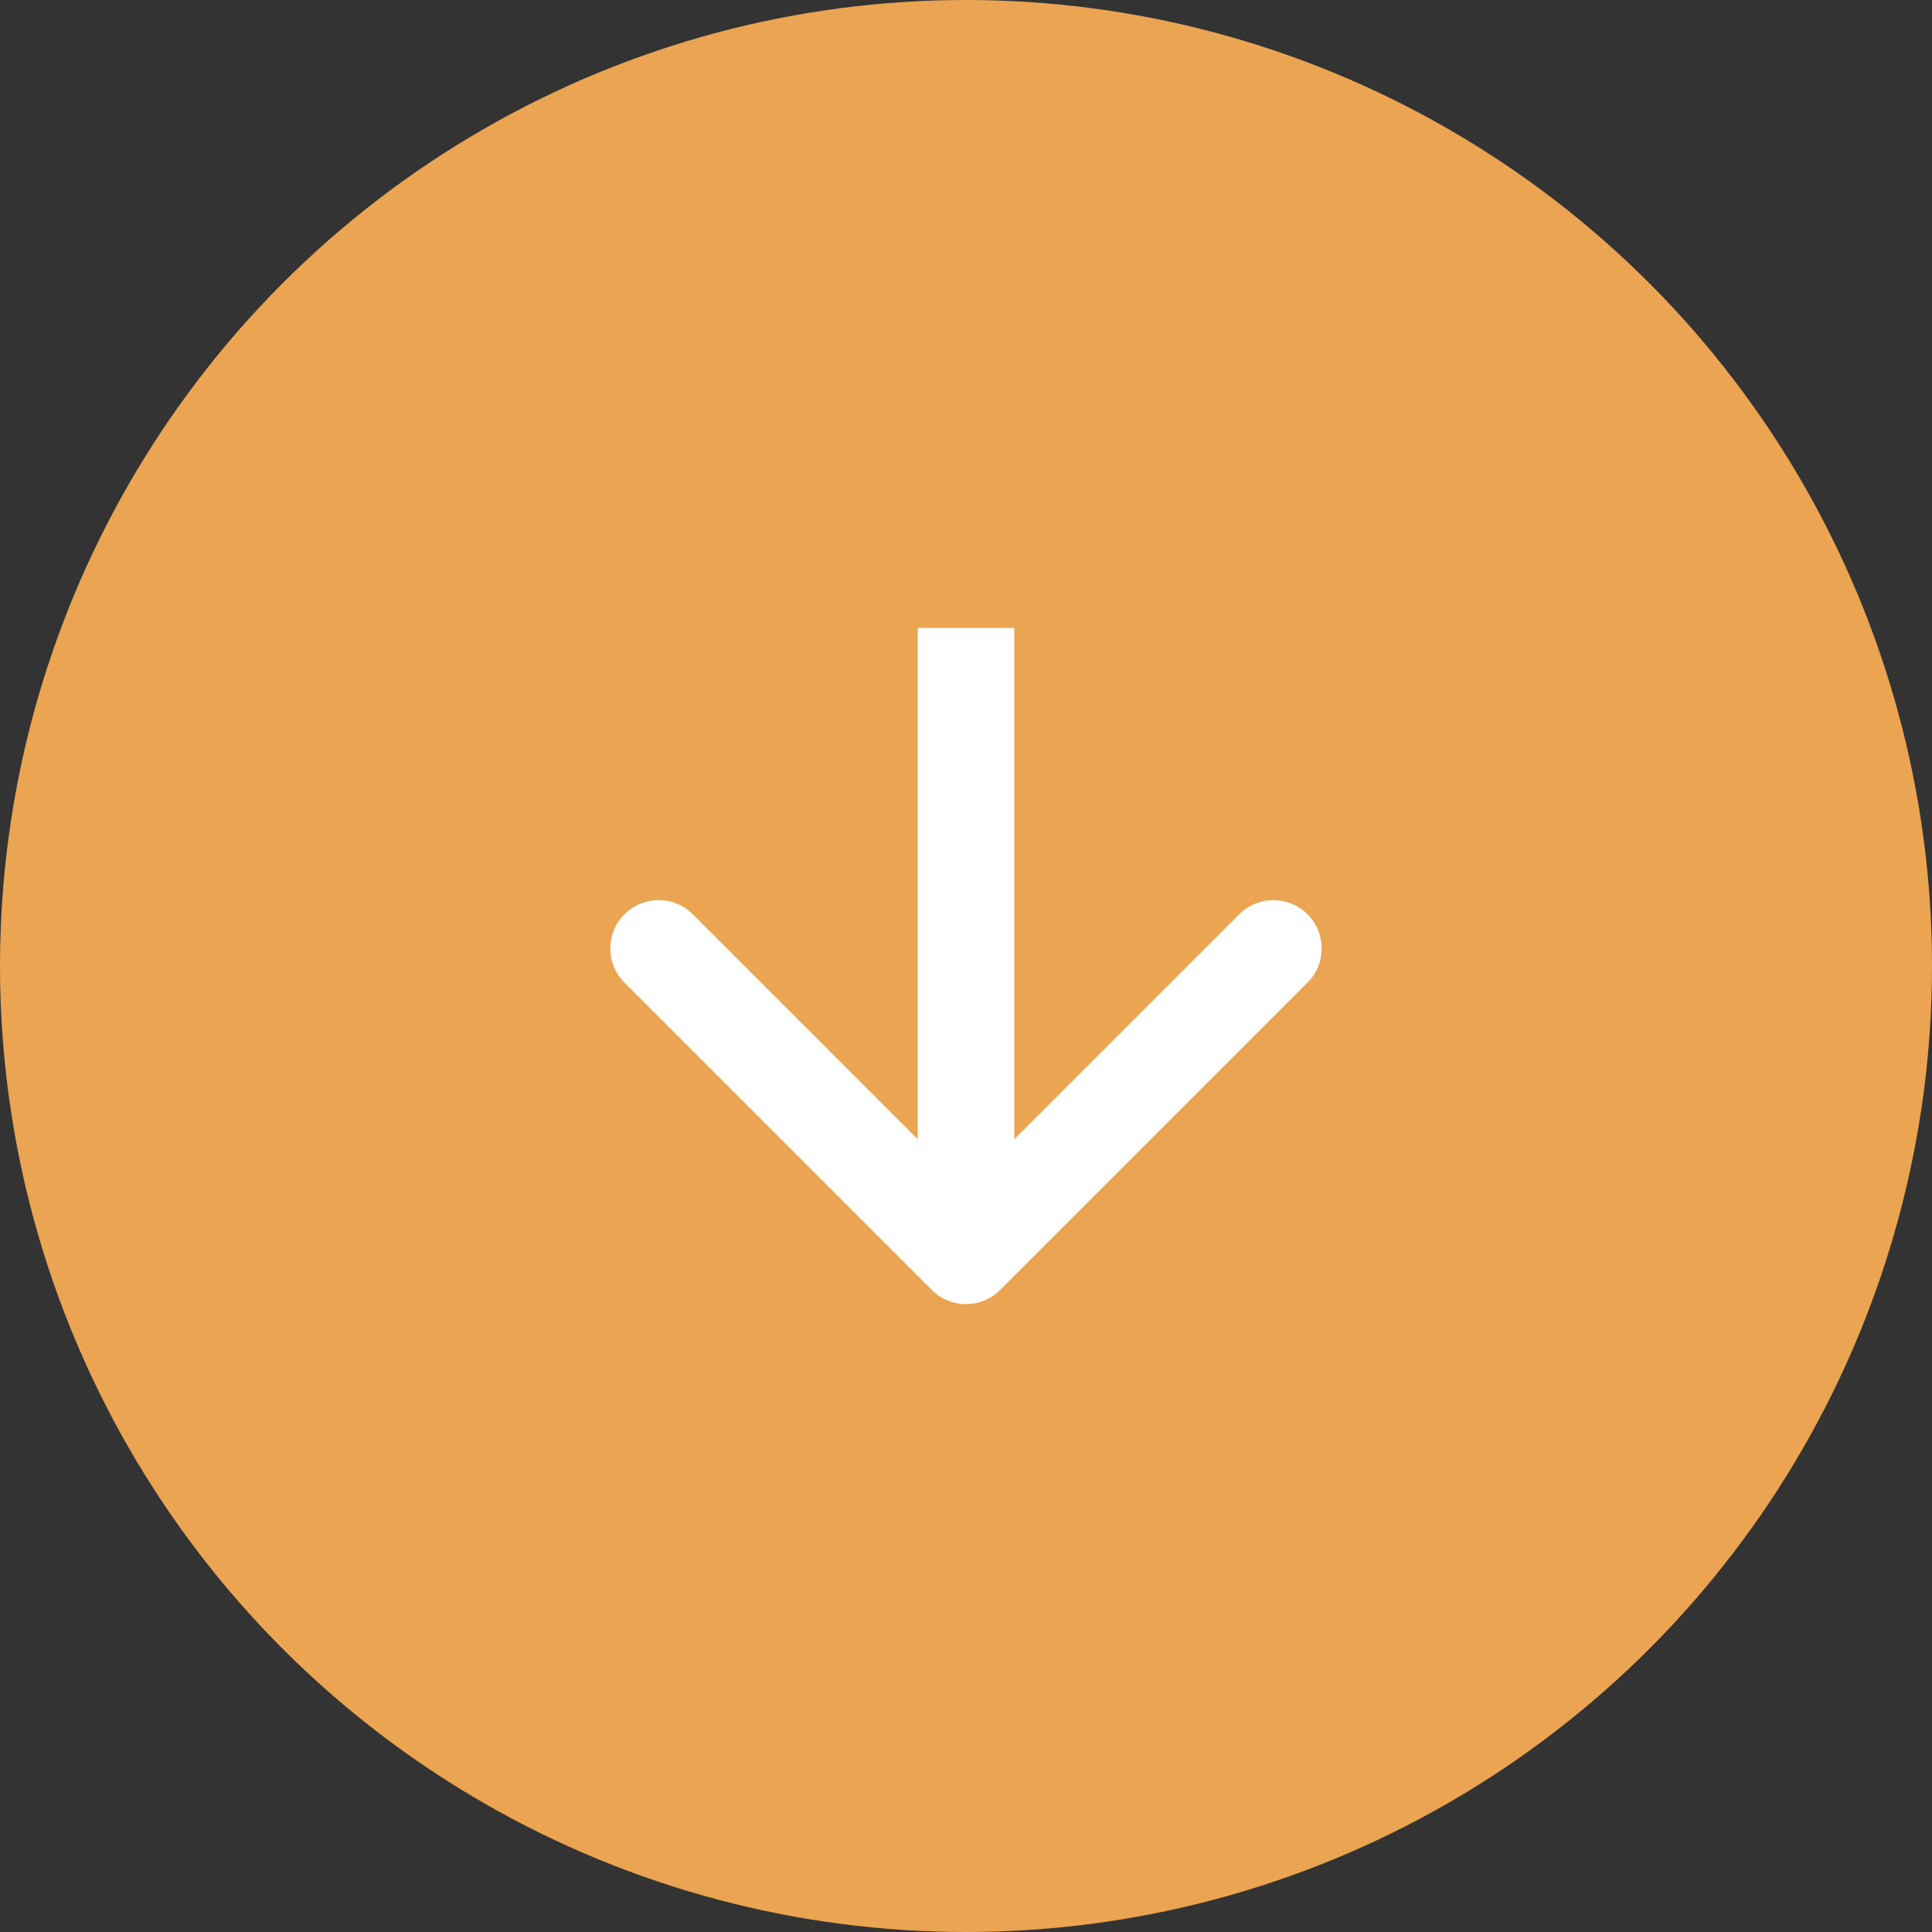
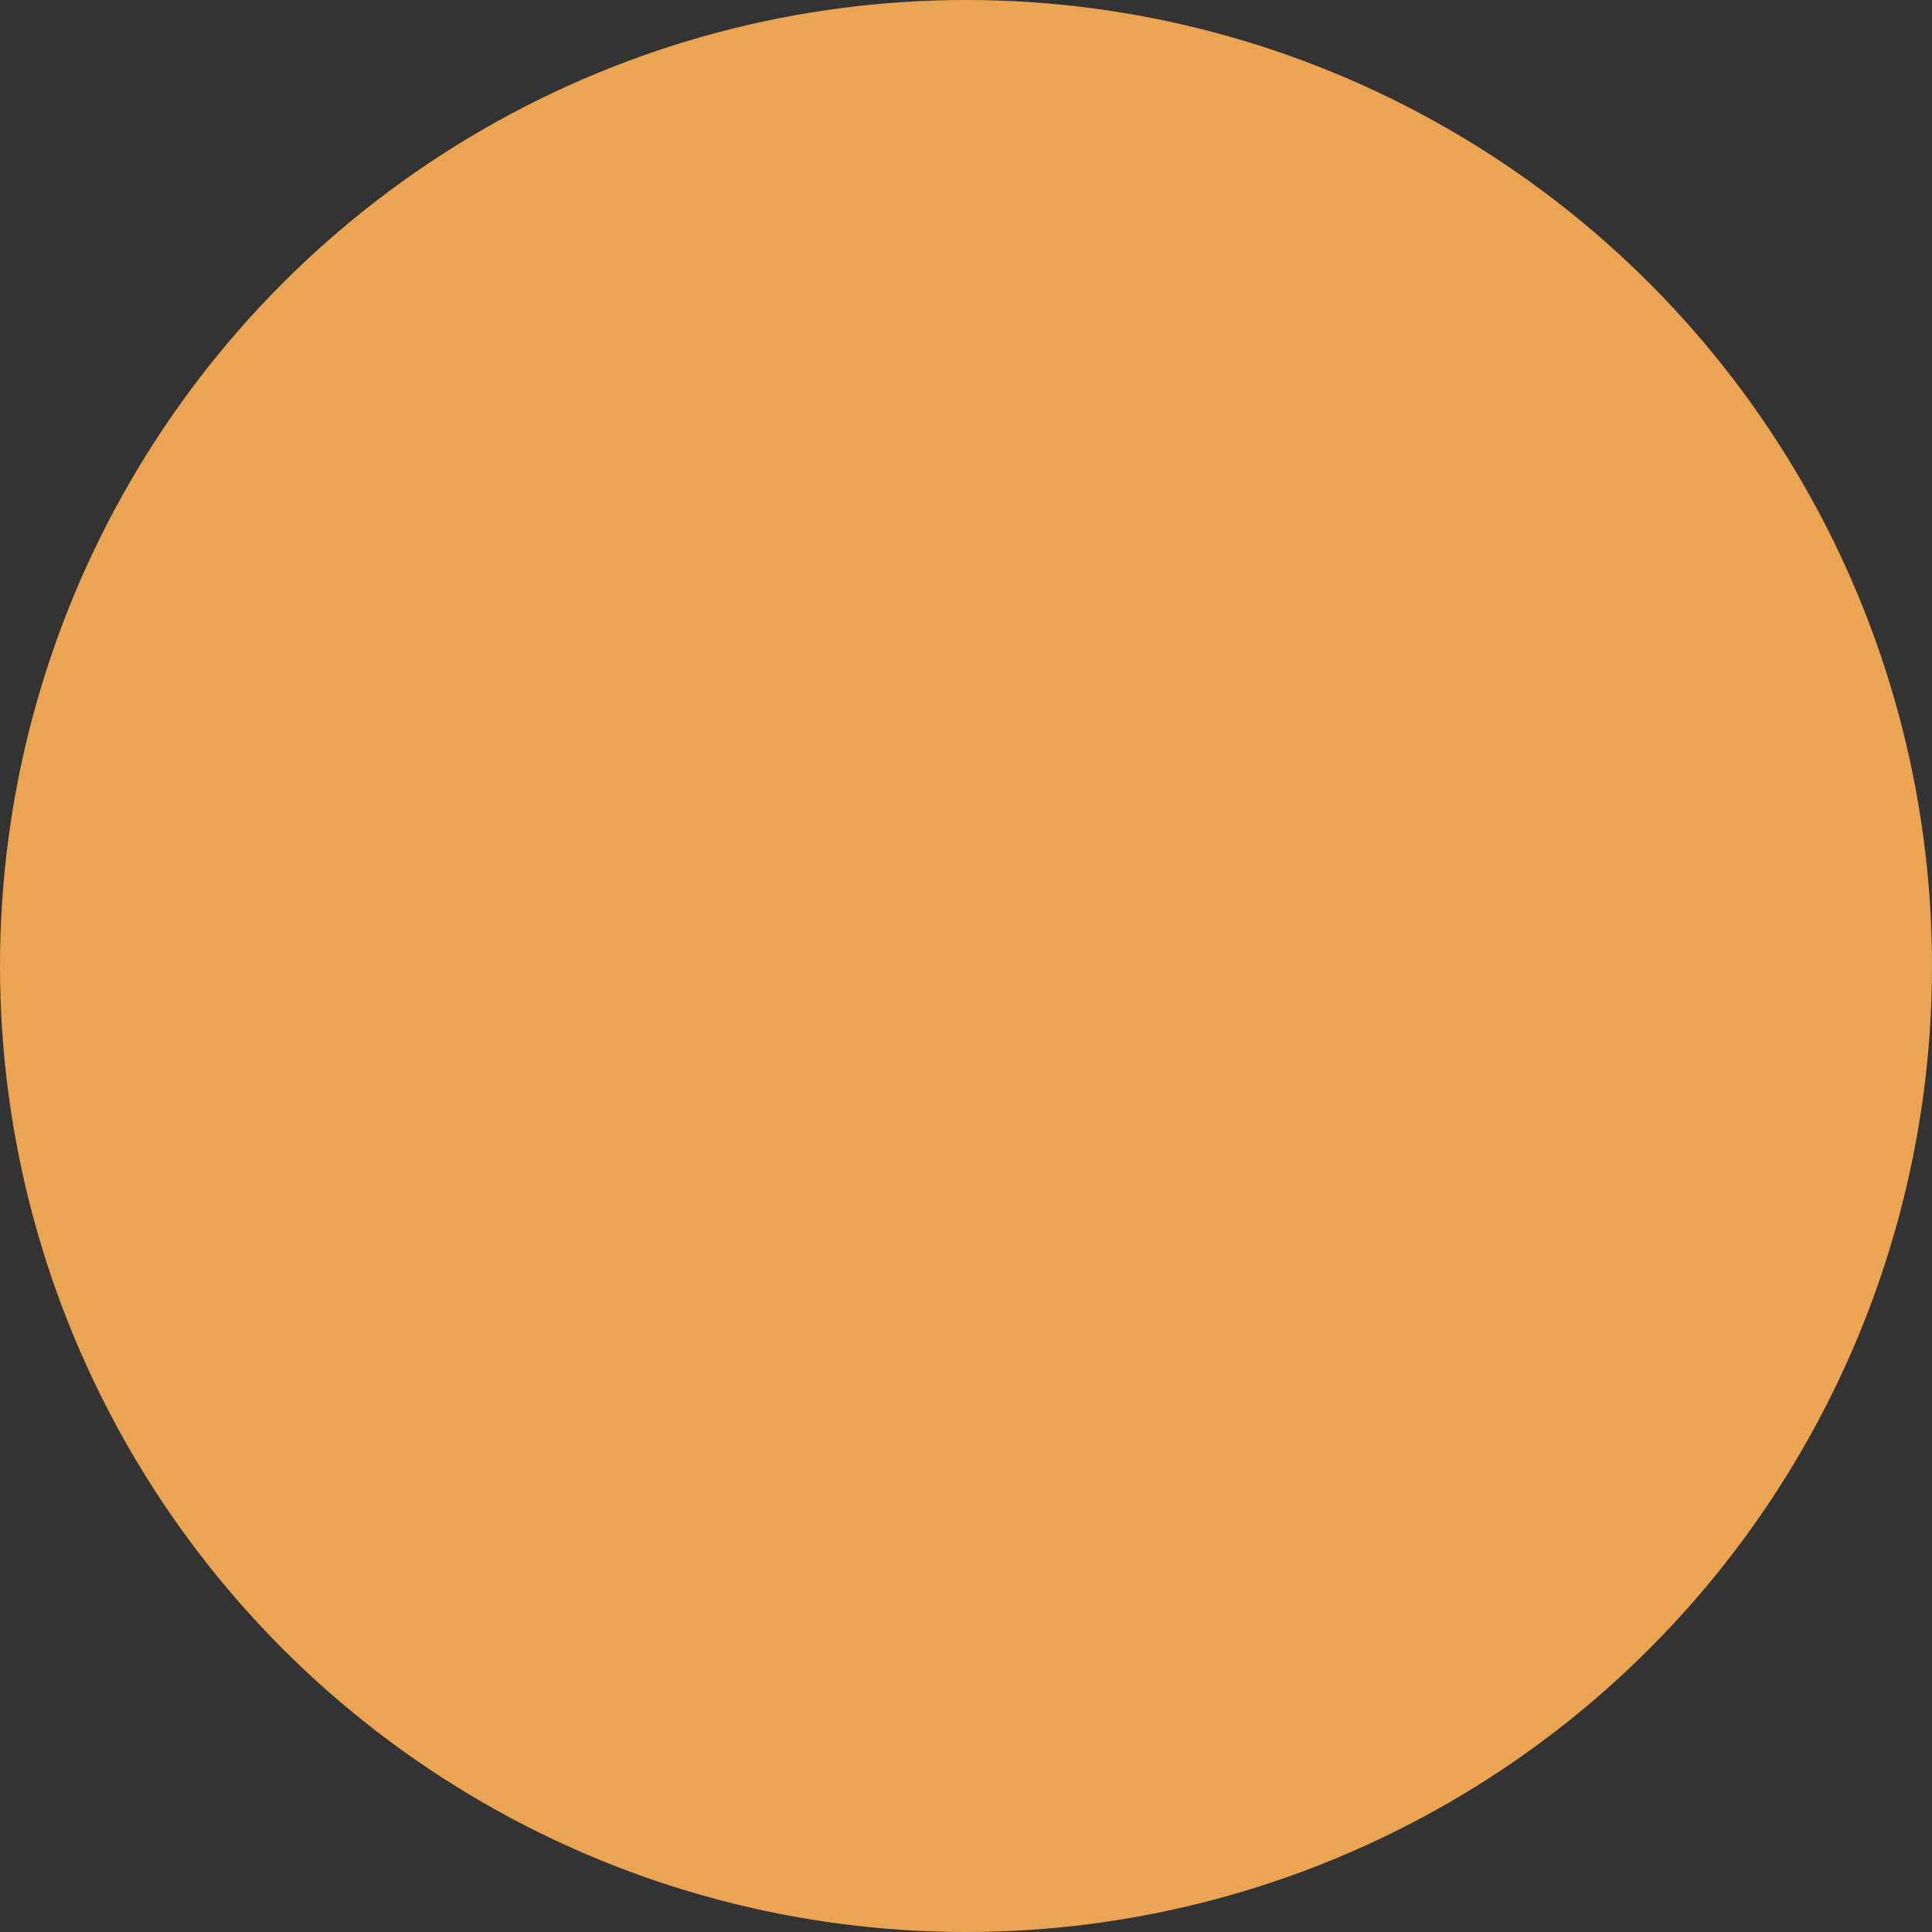
<svg xmlns="http://www.w3.org/2000/svg" width="40" height="40" viewBox="0 0 40 40" fill="none">
  <rect x="0" y="0" width="40" height="40" fill="#333333" stroke="none" />
  <circle cx="20" cy="20" r="20" fill="#EBA451" />
-   <path d="M19.293 26.707C19.683 27.098 20.317 27.098 20.707 26.707L27.071 20.343C27.462 19.953 27.462 19.32 27.071 18.929C26.68 18.538 26.047 18.538 25.657 18.929L20 24.586L14.343 18.929C13.953 18.538 13.319 18.538 12.929 18.929C12.538 19.32 12.538 19.953 12.929 20.343L19.293 26.707ZM19 13L19 26L21 26L21 13L19 13Z" fill="white" />
</svg>